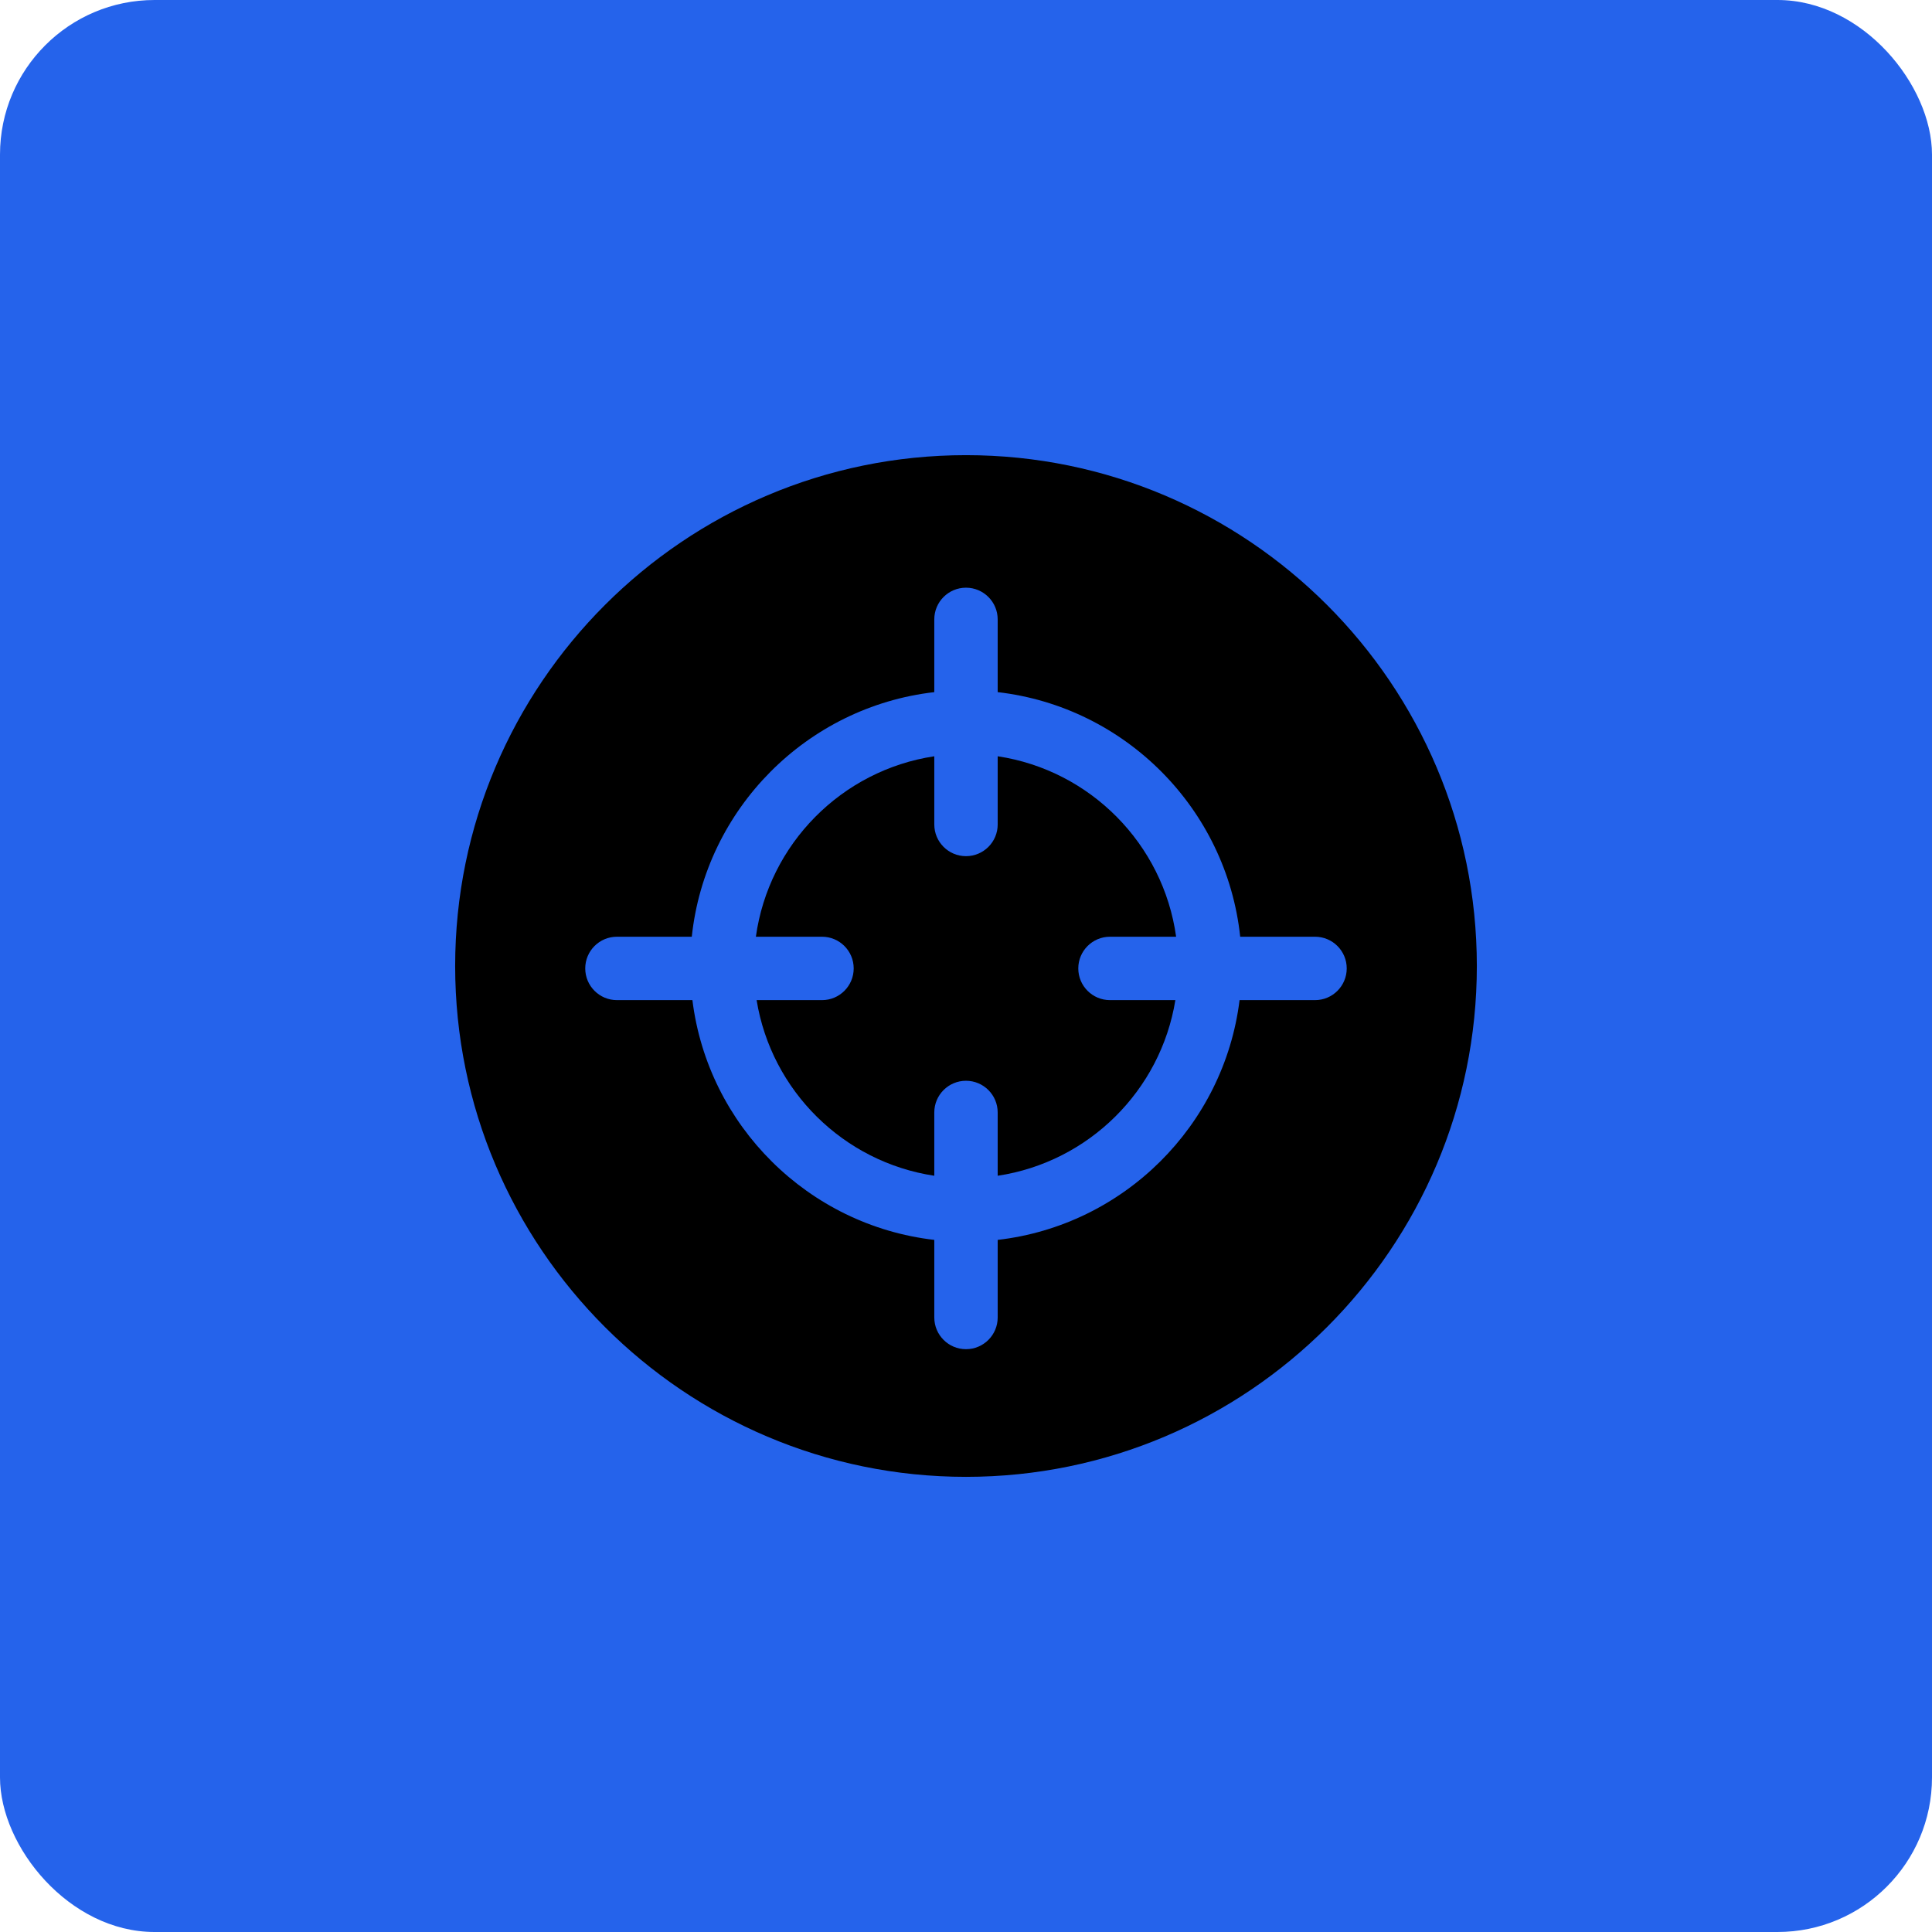
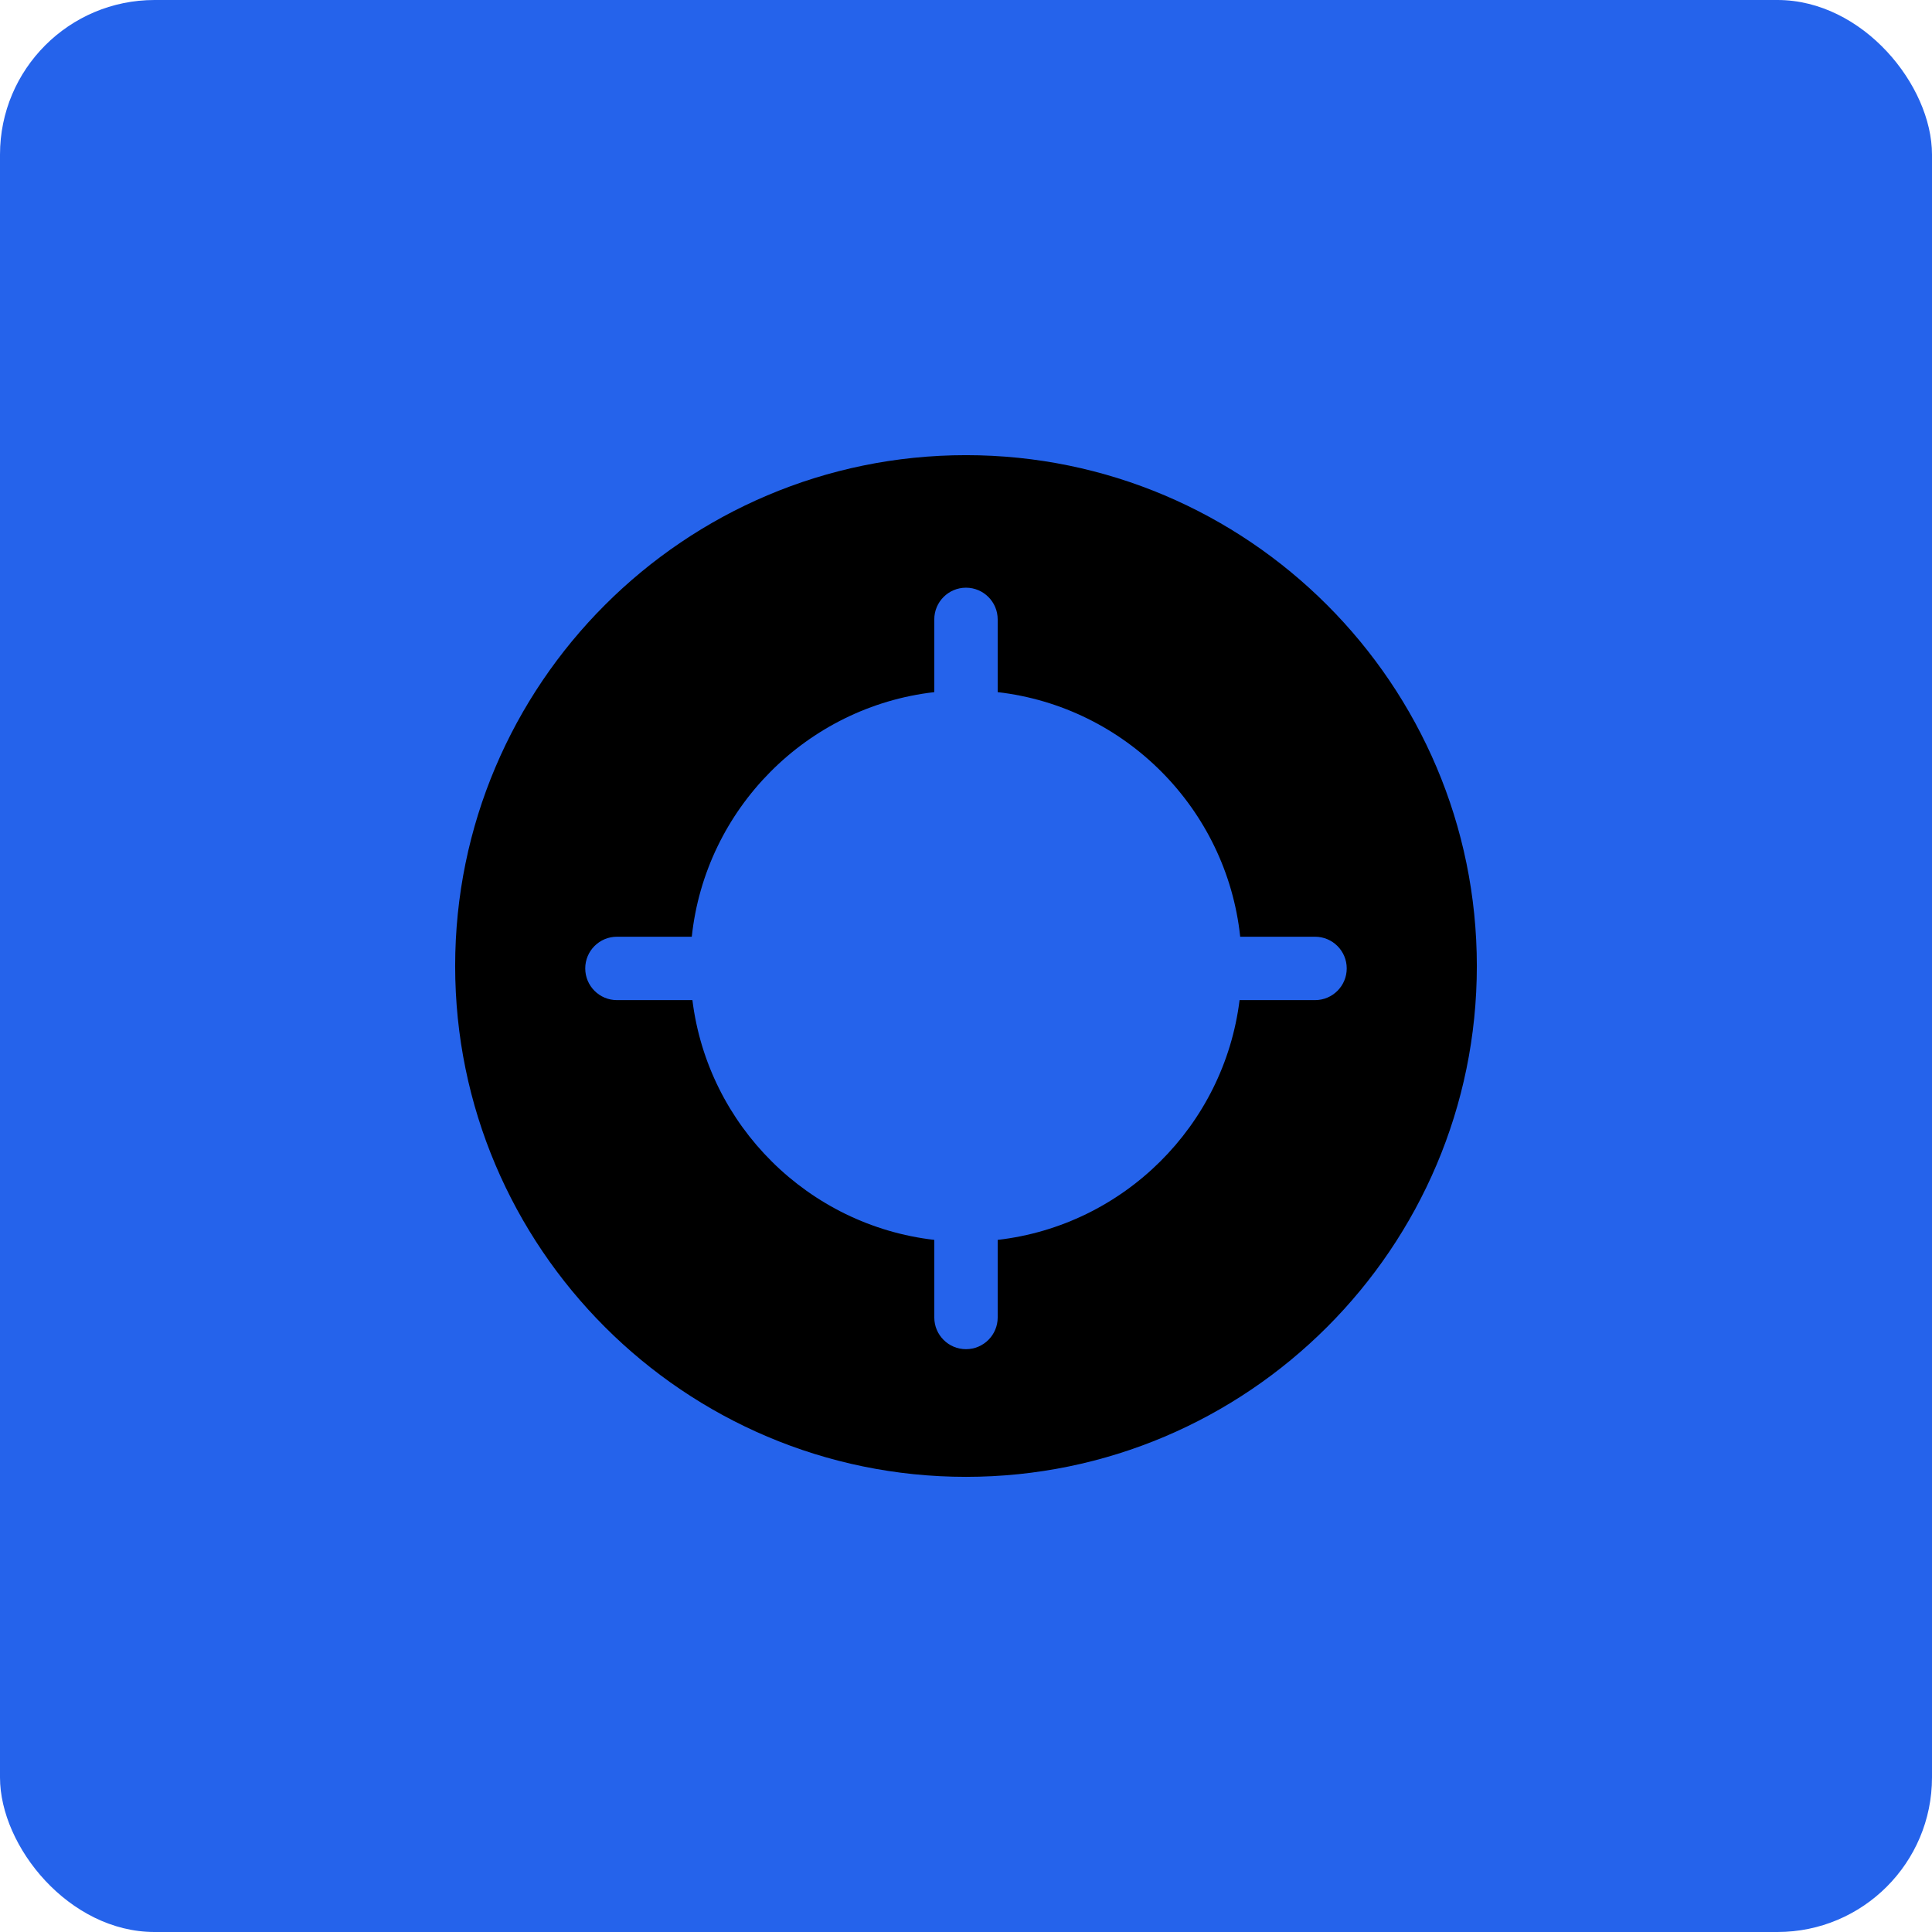
<svg xmlns="http://www.w3.org/2000/svg" class="svgicon css79 css84" preserveAspectRatio="xMidYMid meet" viewBox="0 0 128 128" style="border-radius: 8%;">
  <rect x="0" y="0" width="128" height="128" style="fill: #2563EB" rx="10.24" ry="10.24" />
  <g transform="scale(0.7) translate(27.429, 27.429)" transform-origin="0 0">
-     <path class="st0" d="M77.629,61.229h6.258c-1.221-8.789-8.131-15.76-16.888-17.08v6.455c0,1.656-1.343,3-3,3s-3-1.344-3-3v-6.455 c-8.757,1.32-15.666,8.291-16.887,17.08h6.258c1.657,0,3,1.342,3,3c0,1.656-1.343,3-3,3h-6.188 c1.394,8.572,8.212,15.326,16.816,16.623v-5.99c0-1.656,1.343-3,3-3s3,1.344,3,3v5.99c8.604-1.297,15.425-8.051,16.817-16.623 h-6.188c-1.657,0-3-1.344-3-3C74.629,62.57,75.972,61.229,77.629,61.229z" />
    <path class="st0" d="M64,15.65C37.34,15.65,15.65,37.34,15.65,64S37.34,112.35,64,112.35c26.659,0,48.349-21.689,48.349-48.35 S90.659,15.65,64,15.65z M66.999,89.922v7.344c0,1.656-1.343,3-3,3s-3-1.344-3-3v-7.344C49.078,88.551,39.58,79.119,38.105,67.229 h-7.143c-1.657,0-3-1.344-3-3c0-1.658,1.343-3,3-3h7.084c1.284-12.105,10.878-21.762,22.952-23.15v-6.885c0-1.656,1.343-3,3-3 s3,1.344,3,3v6.885c12.075,1.389,21.669,11.045,22.953,23.15h7.083c1.657,0,3,1.342,3,3c0,1.656-1.343,3-3,3h-7.142 C88.419,79.119,78.922,88.551,66.999,89.922z" />
  </g>
</svg>